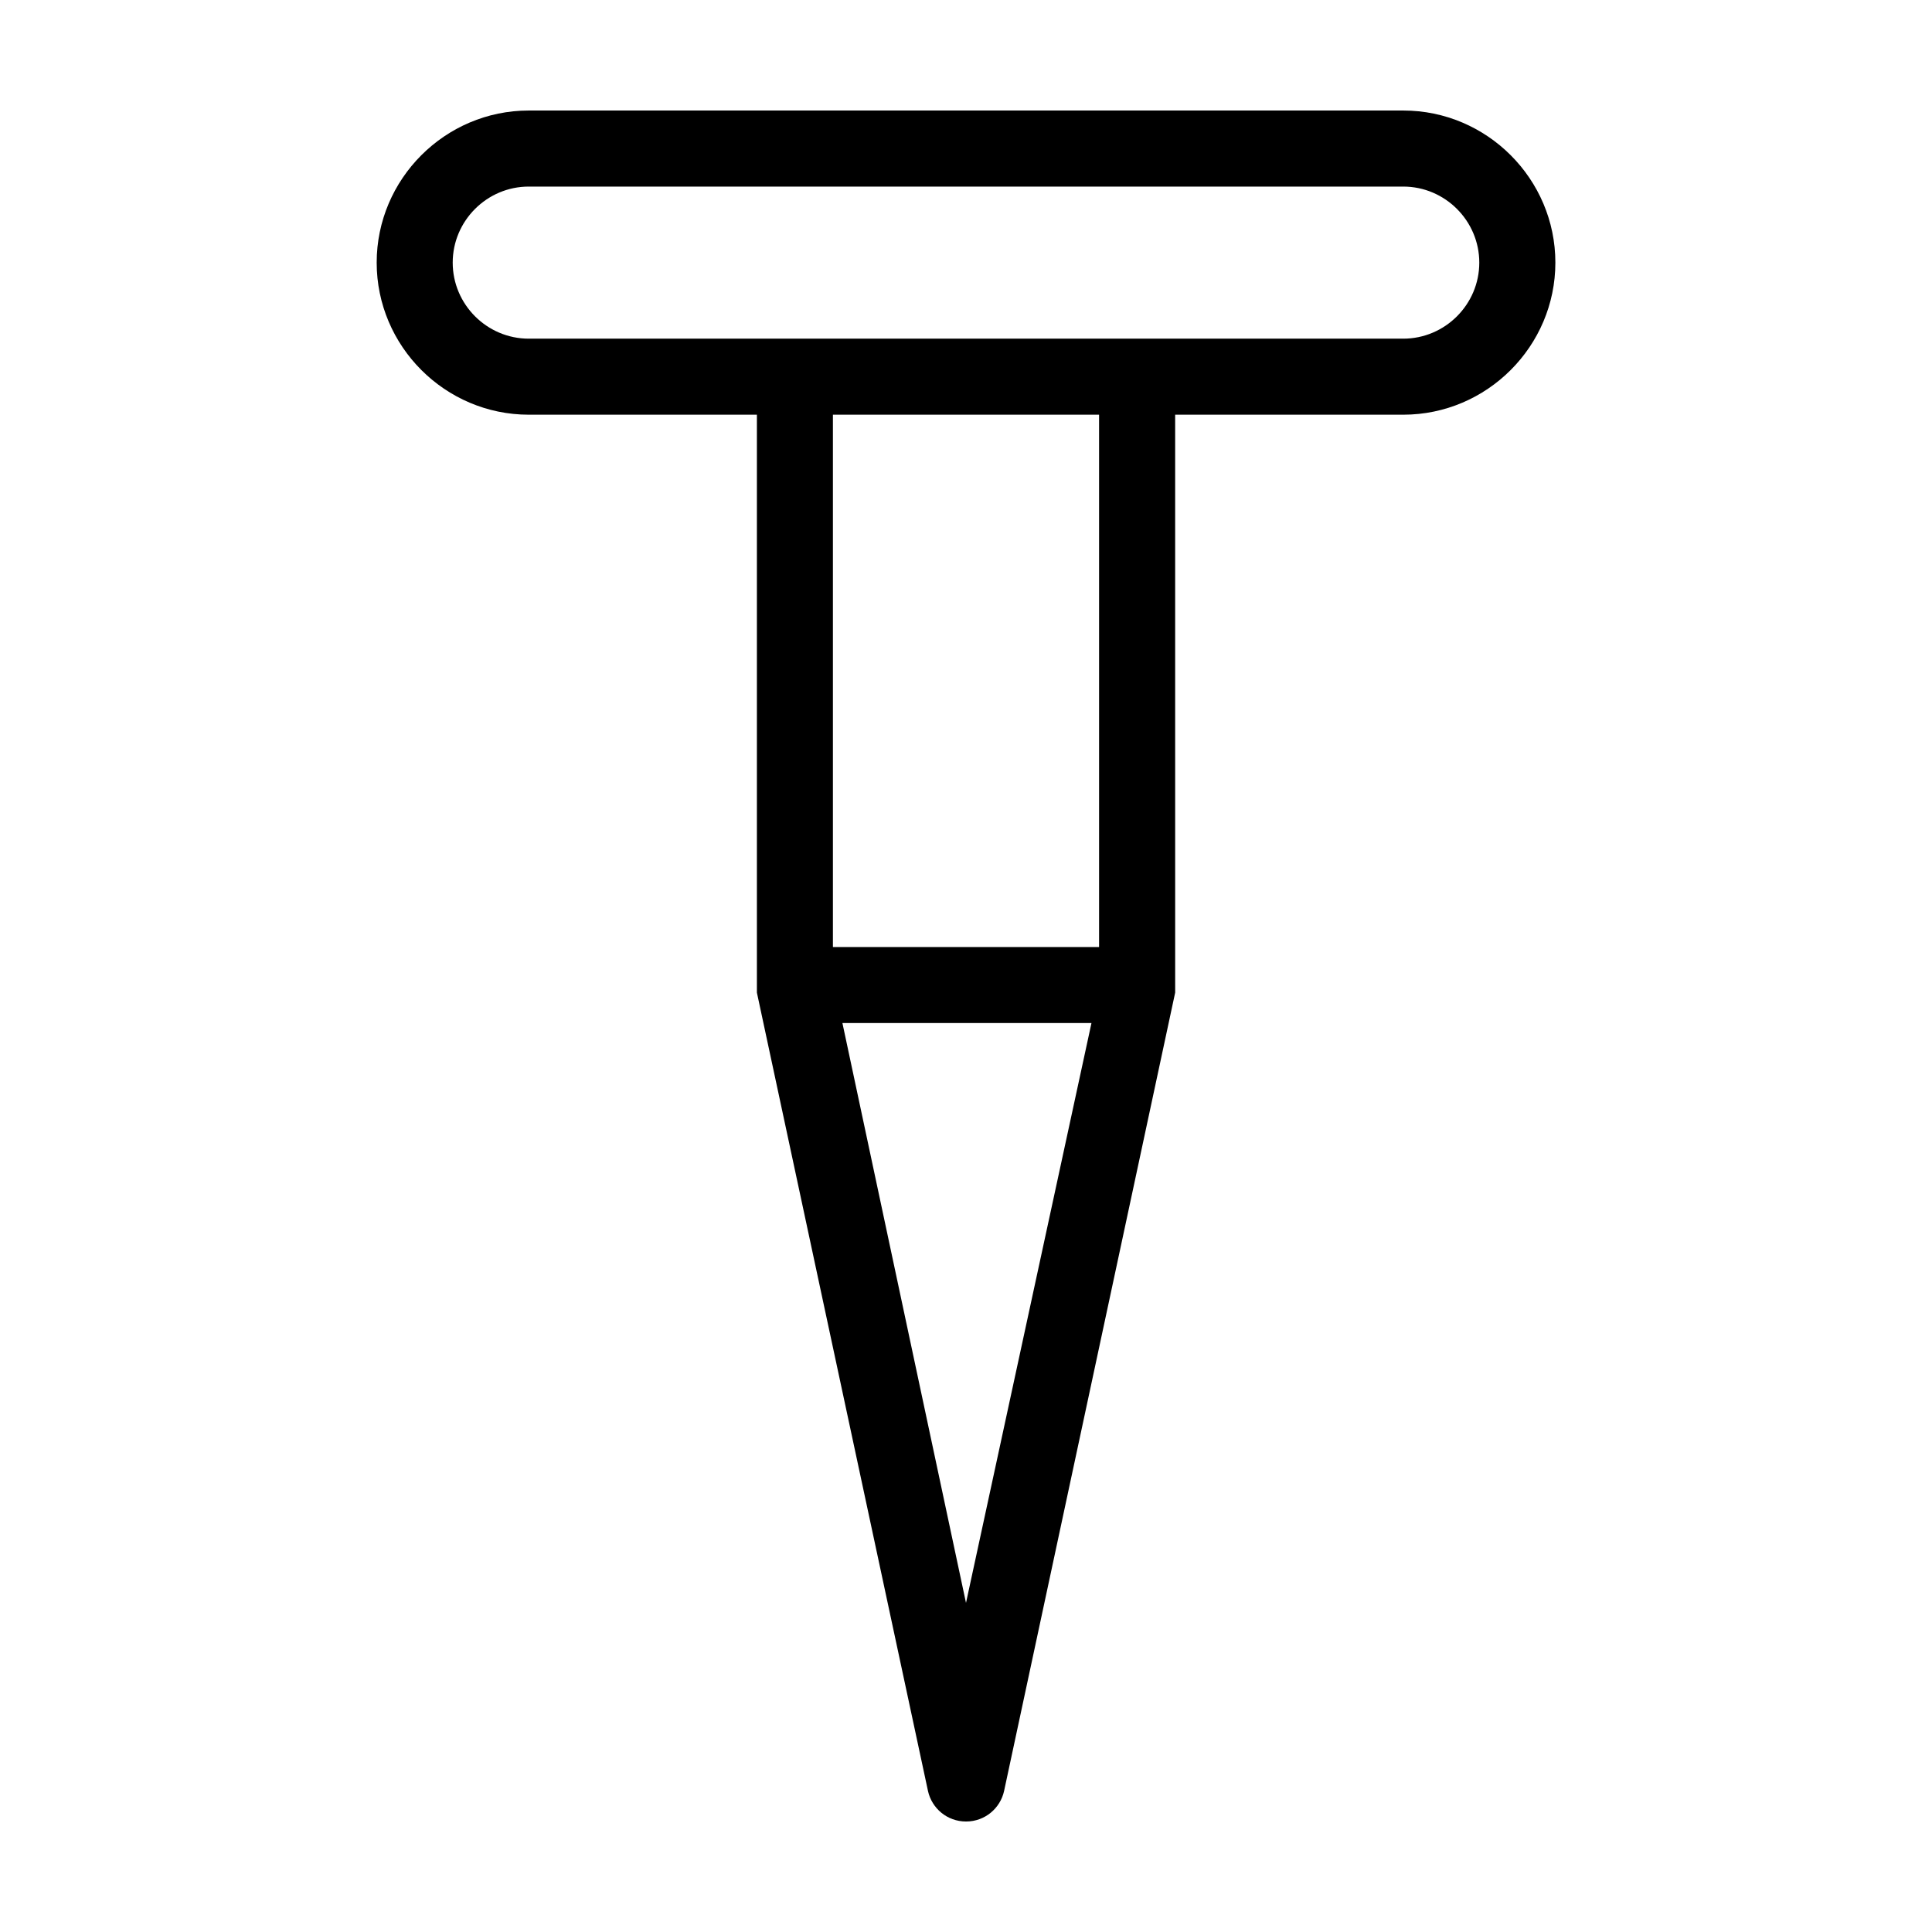
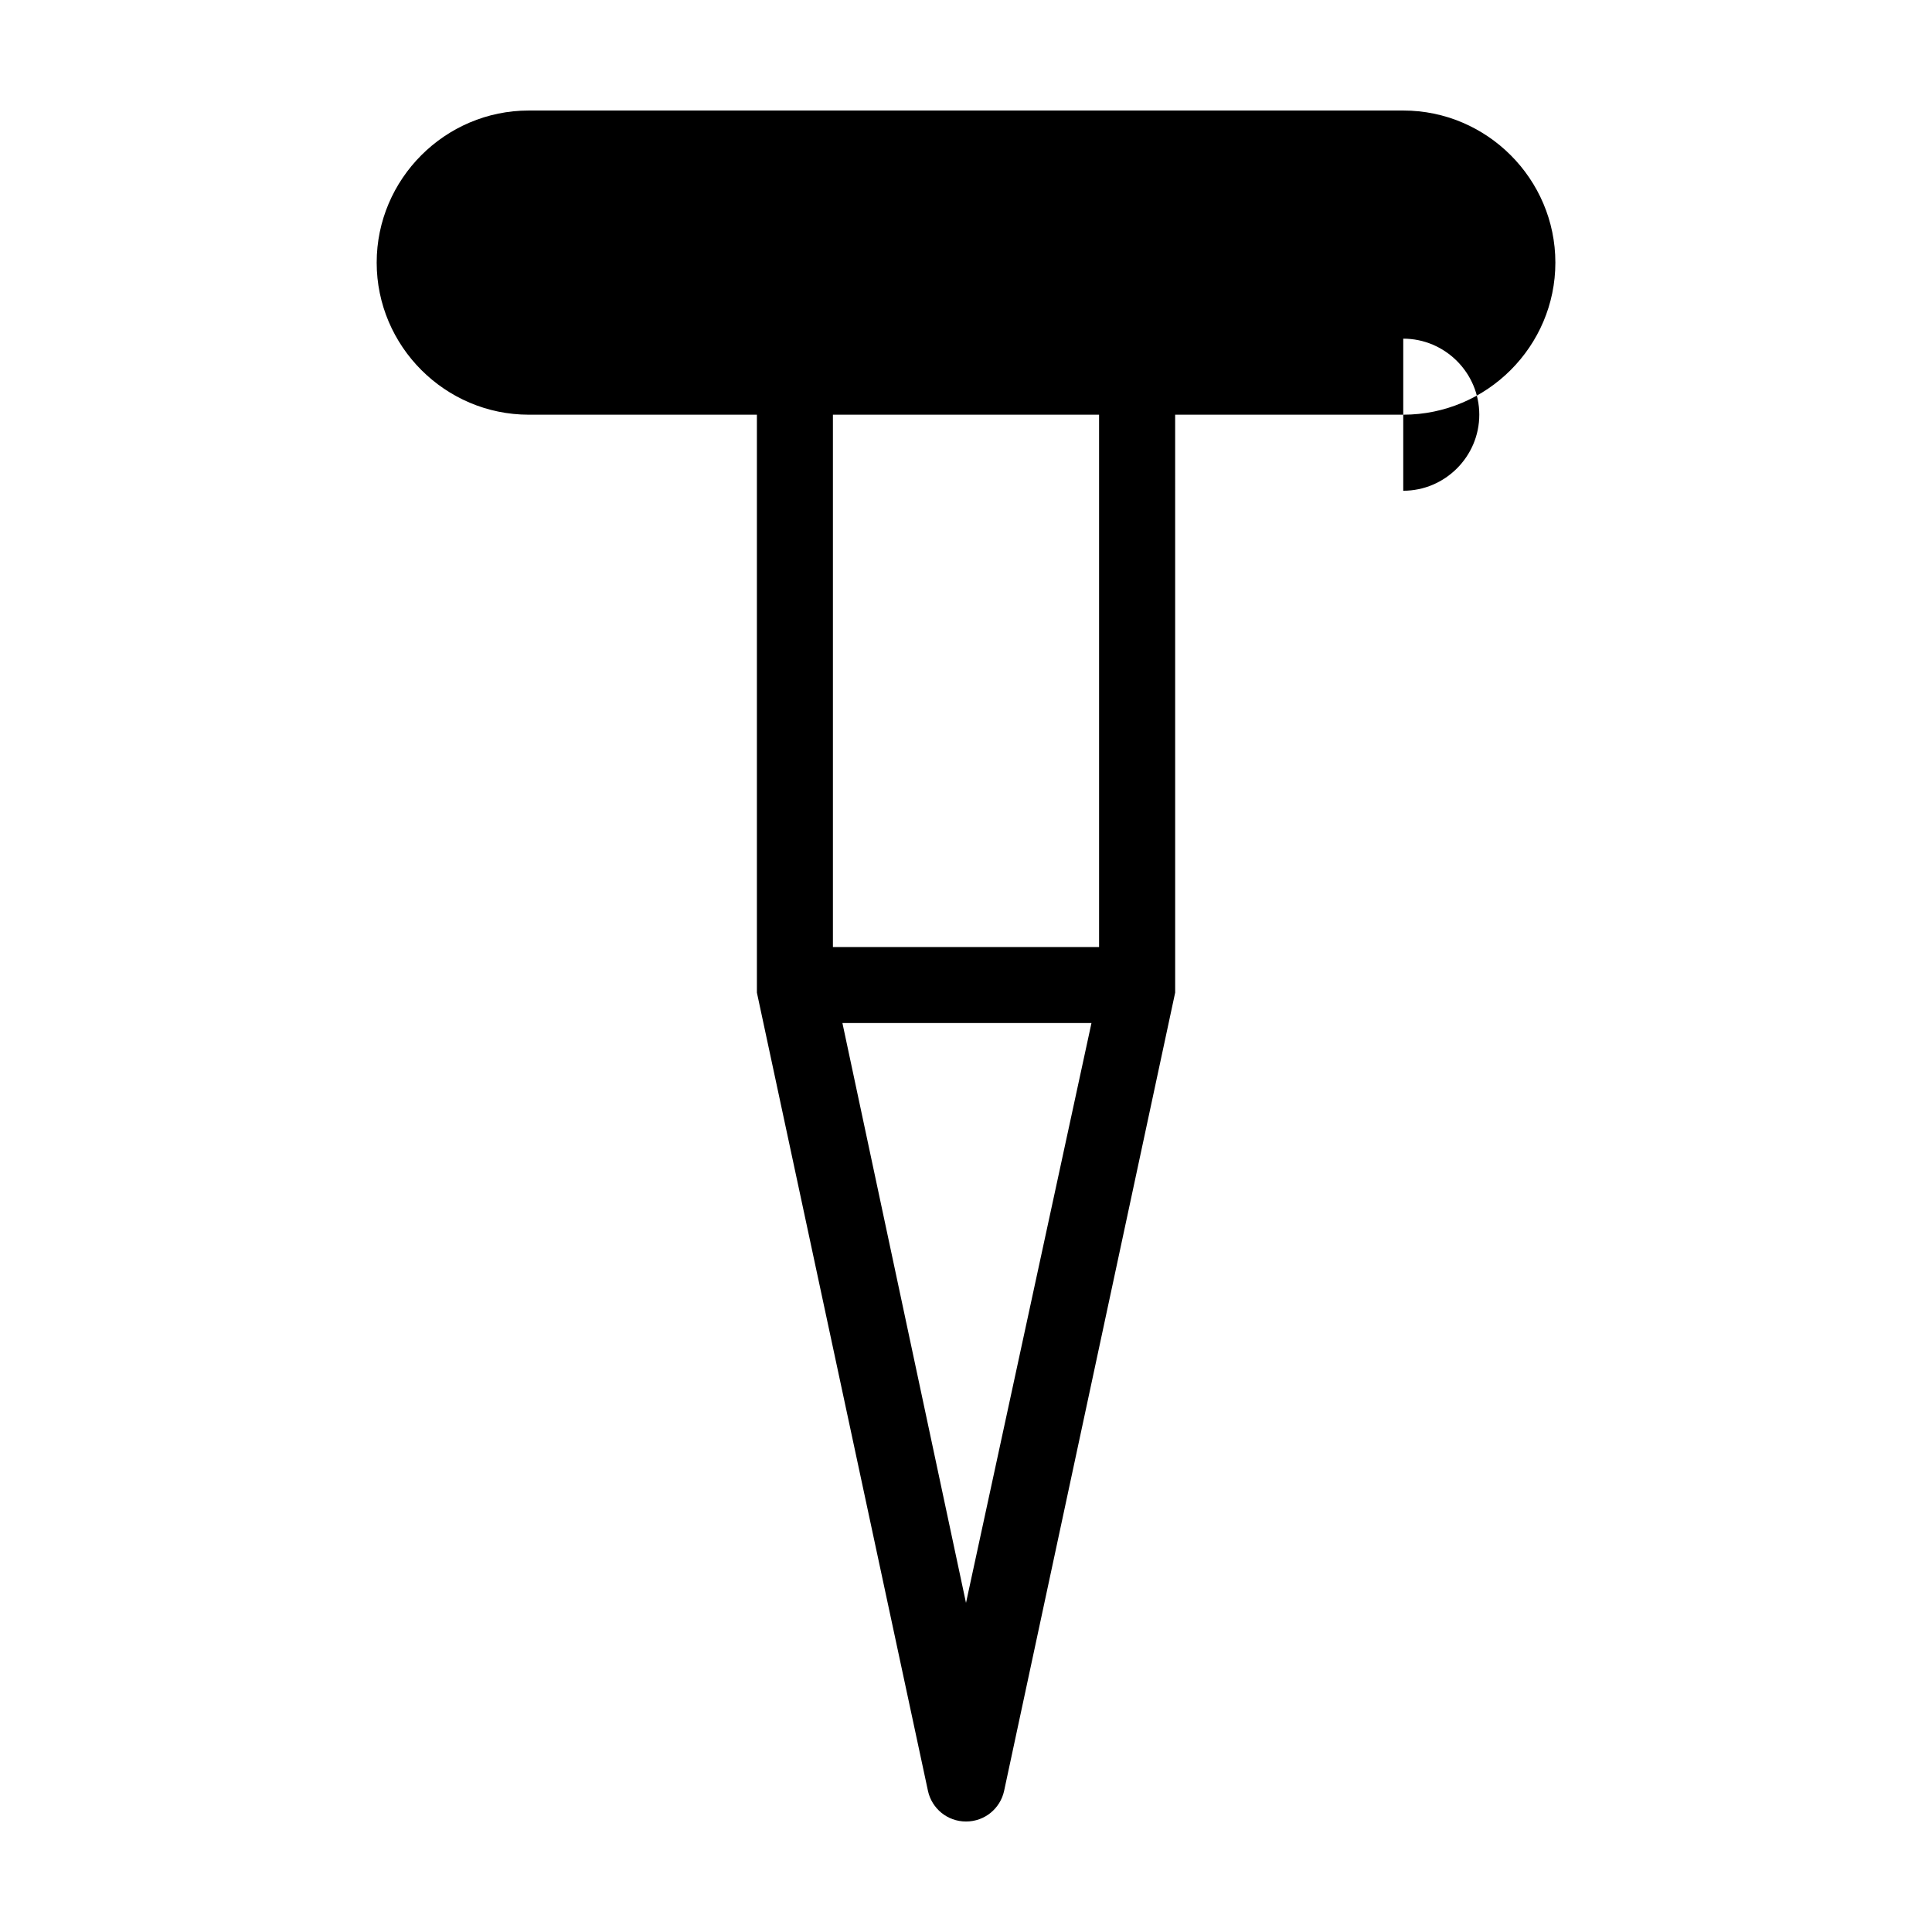
<svg xmlns="http://www.w3.org/2000/svg" fill="#000000" width="800px" height="800px" version="1.1" viewBox="144 144 512 512">
-   <path d="m515.88 173.29h-231.75c-22.168 0-40.305 18.137-40.305 40.305 0 22.168 18.137 40.305 40.305 40.305h60.457v151.14 2.016l45.344 211.6c1.008 4.535 5.039 8.062 10.078 8.062s9.07-3.527 10.078-8.062l45.344-211.6v-2.016l-0.004-151.14h60.457c22.168 0 40.305-18.137 40.305-40.305 0-22.168-18.137-40.305-40.305-40.305zm-115.88 395.49-32.75-153.66h66zm35.266-173.81h-70.535v-141.07h70.535zm80.609-161.22h-231.75c-11.082 0-20.152-9.07-20.152-20.152 0-11.082 9.07-20.152 20.152-20.152h231.75c11.082 0 20.152 9.07 20.152 20.152 0 11.082-9.07 20.152-20.152 20.152z" />
+   <path d="m515.88 173.29h-231.75c-22.168 0-40.305 18.137-40.305 40.305 0 22.168 18.137 40.305 40.305 40.305h60.457v151.14 2.016l45.344 211.6c1.008 4.535 5.039 8.062 10.078 8.062s9.07-3.527 10.078-8.062l45.344-211.6v-2.016l-0.004-151.14h60.457c22.168 0 40.305-18.137 40.305-40.305 0-22.168-18.137-40.305-40.305-40.305zm-115.88 395.49-32.75-153.66h66zm35.266-173.81h-70.535v-141.07h70.535zm80.609-161.22h-231.75h231.75c11.082 0 20.152 9.07 20.152 20.152 0 11.082-9.07 20.152-20.152 20.152z" />
</svg>